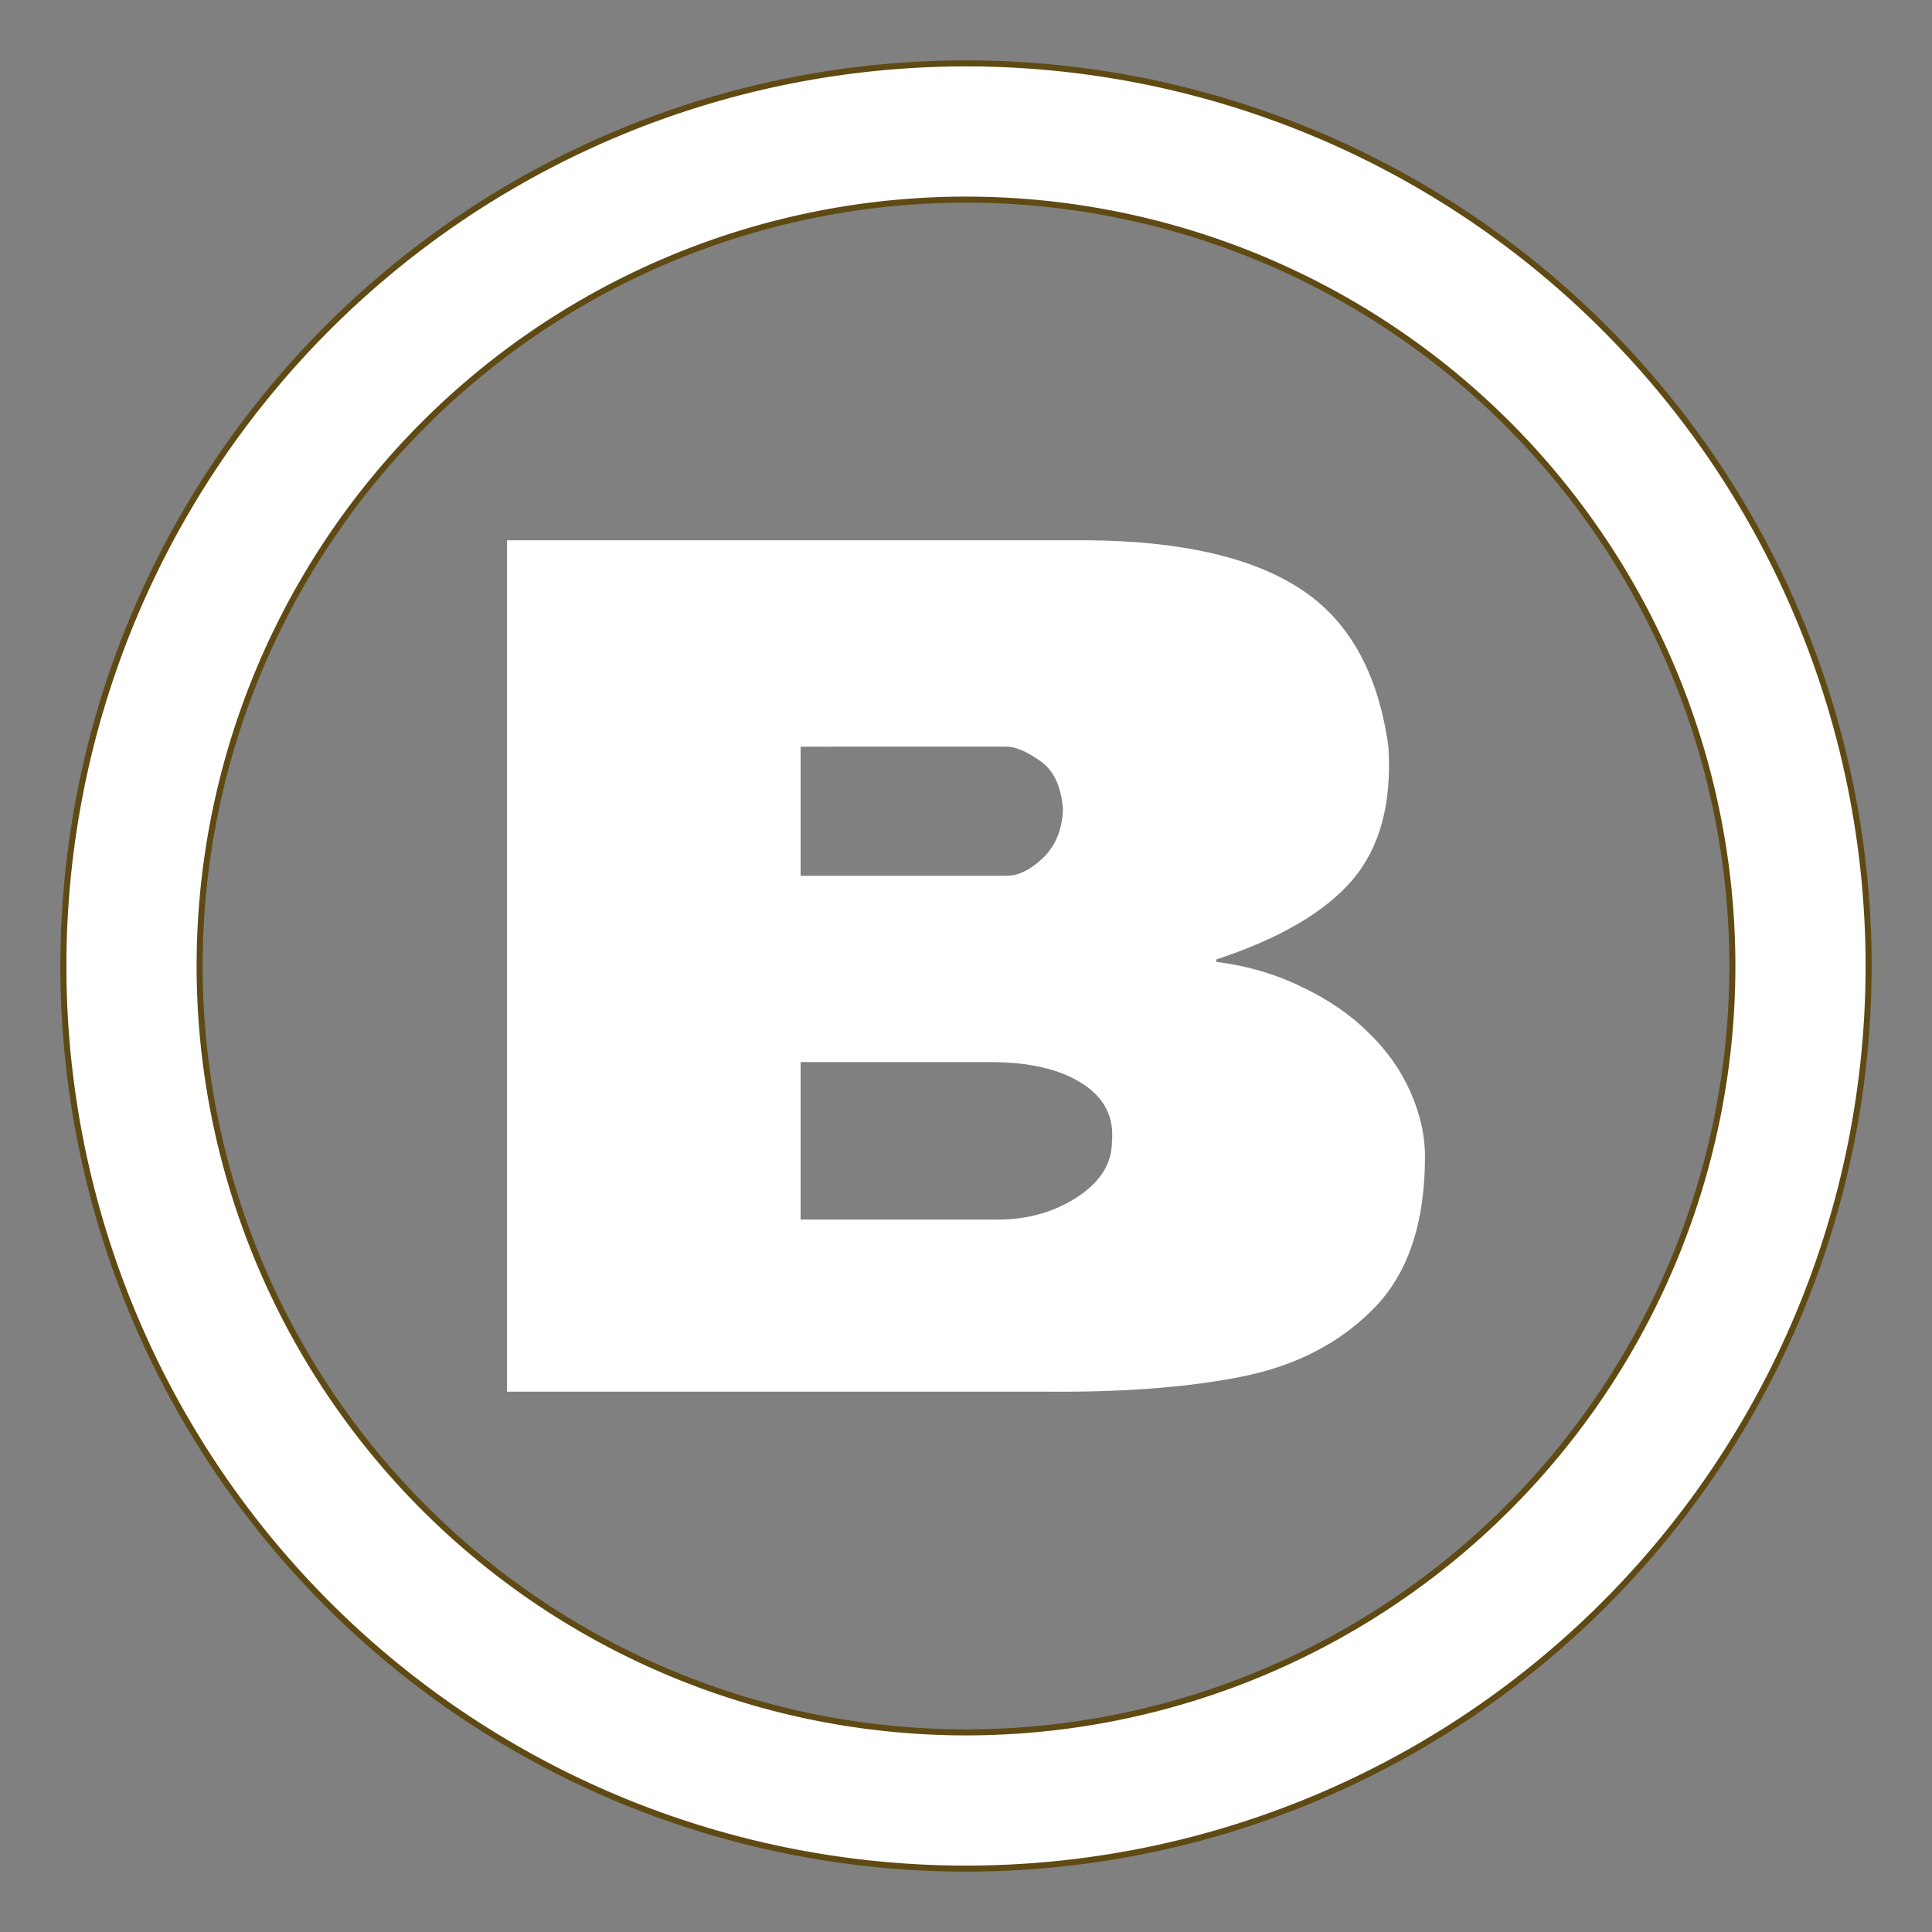
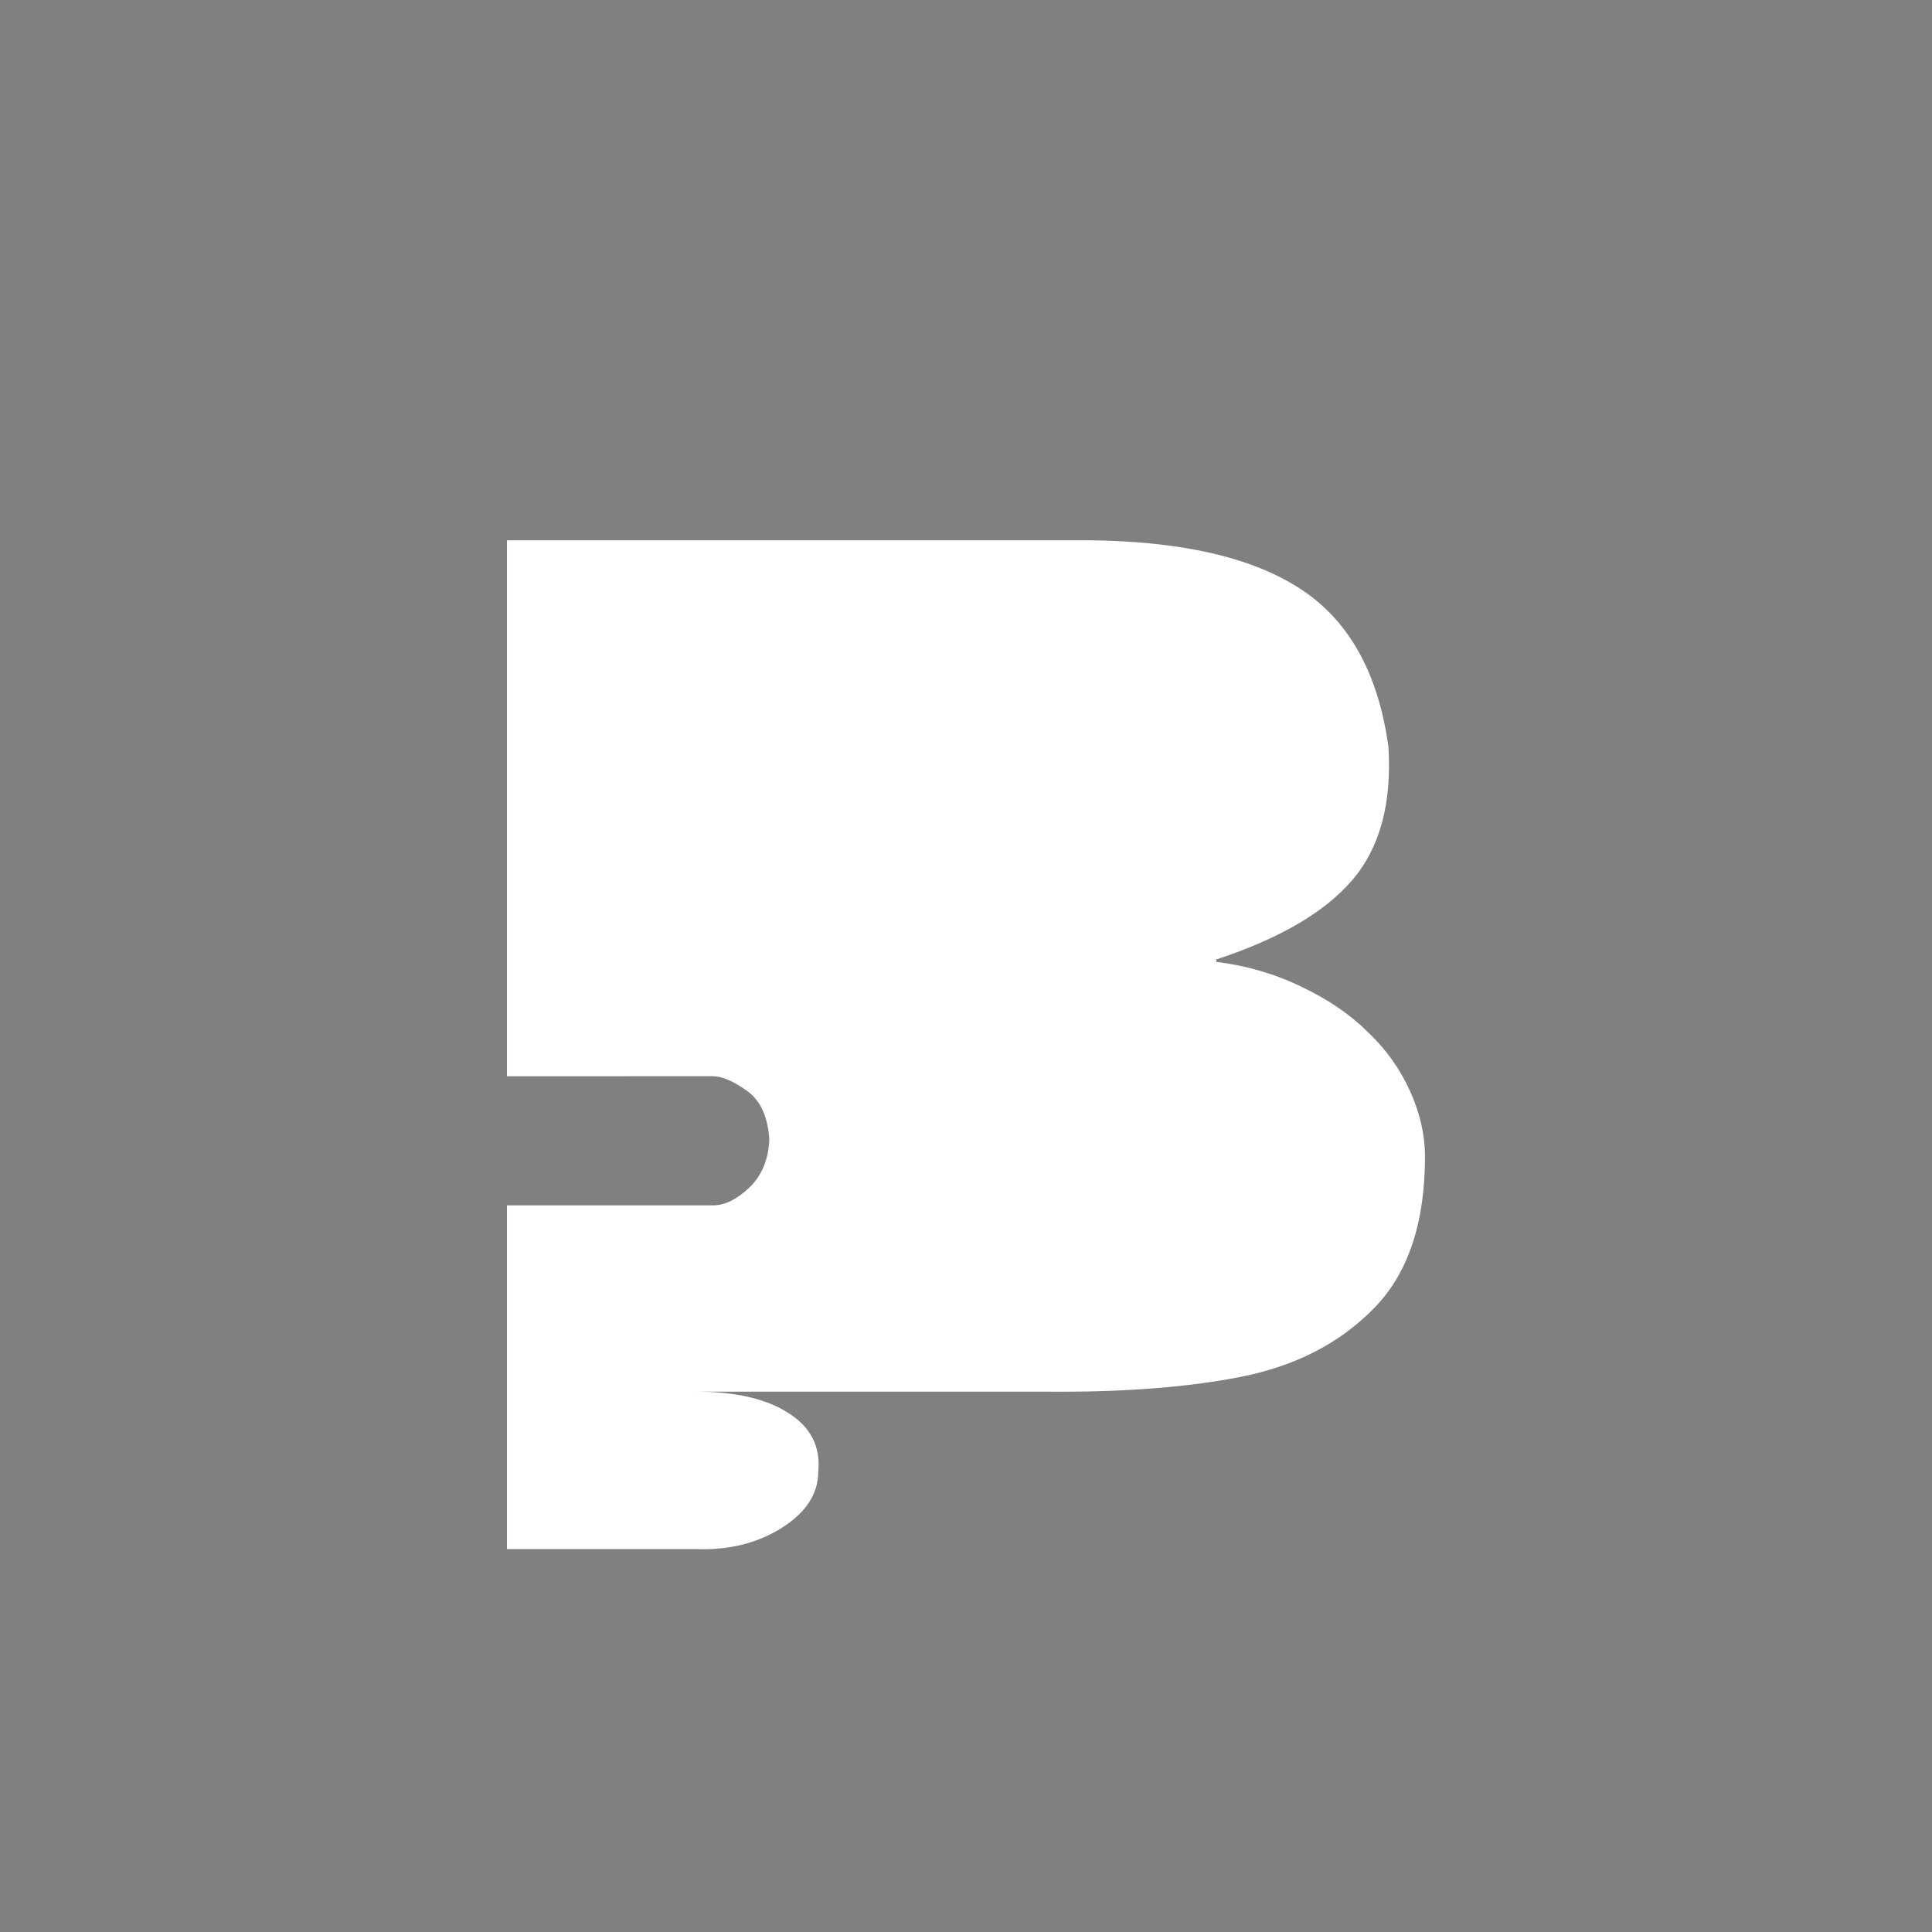
<svg xmlns="http://www.w3.org/2000/svg" xmlns:ns1="http://www.inkscape.org/namespaces/inkscape" xmlns:ns2="http://sodipodi.sourceforge.net/DTD/sodipodi-0.dtd" width="64" height="64" viewBox="0 0 64 64" version="1.1" id="svg5" ns1:version="1.1 (c68e22c387, 2021-05-23)" ns2:docname="bask_logo.svg">
  <rect x="0" y="0" width="64" height="64" fill="#808080" stroke="none" />
  <ns2:namedview id="namedview7" pagecolor="#333333" bordercolor="#666666" borderopacity="1.0" ns1:pageshadow="2" ns1:pageopacity="0" ns1:pagecheckerboard="0" ns1:document-units="px" showgrid="false" units="px" ns1:zoom="2.45" ns1:cx="156.93878" ns1:cy="31.836735" ns1:window-width="1920" ns1:window-height="1053" ns1:window-x="0" ns1:window-y="27" ns1:window-maximized="1" ns1:current-layer="g9171" showguides="true" ns1:guide-bbox="true">
    <ns2:guide position="231.439,19.568" orientation="0,-1" id="guide29246" />
  </ns2:namedview>
  <defs id="defs2" />
  <g ns1:label="Layer 1" ns1:groupmode="layer" id="layer1">
    <g id="g22352" transform="translate(0,4.375)" />
    <g id="g9171" transform="translate(-8)">
      <g aria-label="b" id="text3714" style="font-size:40px;line-height:1.25;font-family:'Star Jedi';-inkscape-font-specification:'Star Jedi, Normal';fill:#ffffff" transform="translate(-0.02,-0.001)">
-         <path d="M 24.814,46.102 V 17.898 h 19.238 q 4.629,0.039 7.031,1.602 2.422,1.562 2.93,5.234 0.176,2.812 -1.191,4.414 -1.367,1.602 -4.512,2.637 v 0.078 q 1.543,0.195 2.852,0.84 1.309,0.625 2.188,1.504 0.898,0.859 1.387,1.953 0.488,1.094 0.488,2.148 0,3.34 -1.719,5.059 -1.699,1.719 -4.395,2.246 -2.676,0.527 -6.504,0.488 z m 9.727,-10.918 v 5.215 h 6.27 q 1.621,0.059 2.832,-0.703 1.211,-0.762 1.211,-1.875 0.117,-1.23 -0.996,-1.934 -1.094,-0.703 -3.047,-0.703 z m 0,-10.449 v 4.277 h 6.836 q 0.566,0 1.191,-0.586 0.625,-0.605 0.664,-1.602 -0.078,-1.152 -0.762,-1.621 -0.664,-0.469 -1.113,-0.469 z" id="path8348" />
+         <path d="M 24.814,46.102 V 17.898 h 19.238 q 4.629,0.039 7.031,1.602 2.422,1.562 2.93,5.234 0.176,2.812 -1.191,4.414 -1.367,1.602 -4.512,2.637 v 0.078 q 1.543,0.195 2.852,0.84 1.309,0.625 2.188,1.504 0.898,0.859 1.387,1.953 0.488,1.094 0.488,2.148 0,3.34 -1.719,5.059 -1.699,1.719 -4.395,2.246 -2.676,0.527 -6.504,0.488 z v 5.215 h 6.27 q 1.621,0.059 2.832,-0.703 1.211,-0.762 1.211,-1.875 0.117,-1.23 -0.996,-1.934 -1.094,-0.703 -3.047,-0.703 z m 0,-10.449 v 4.277 h 6.836 q 0.566,0 1.191,-0.586 0.625,-0.605 0.664,-1.602 -0.078,-1.152 -0.762,-1.621 -0.664,-0.469 -1.113,-0.469 z" id="path8348" />
      </g>
-       <path ns1:connector-curvature="0" id="path8616" d="M 40,2.1 A 29.9,29.9 0 0 0 10.1,32 a 29.9,29.9 0 0 0 29.9,29.9 29.9,29.9 0 0 0 29.9,-29.9 29.9,29.9 0 0 0 -29.9,-29.9 z m 0,4.513 A 25.387,25.387 0 0 1 65.387,32 25.387,25.387 0 0 1 40,57.387 25.387,25.387 0 0 1 14.613,32 25.387,25.387 0 0 1 40,6.613 Z" style="display:inline;fill:#ffffff;fill-opacity:1;stroke:#5f4a13;stroke-width:0.2;stroke-linecap:butt;stroke-linejoin:miter;stroke-miterlimit:4;stroke-dasharray:none;stroke-dashoffset:0;stroke-opacity:1" />
    </g>
  </g>
</svg>